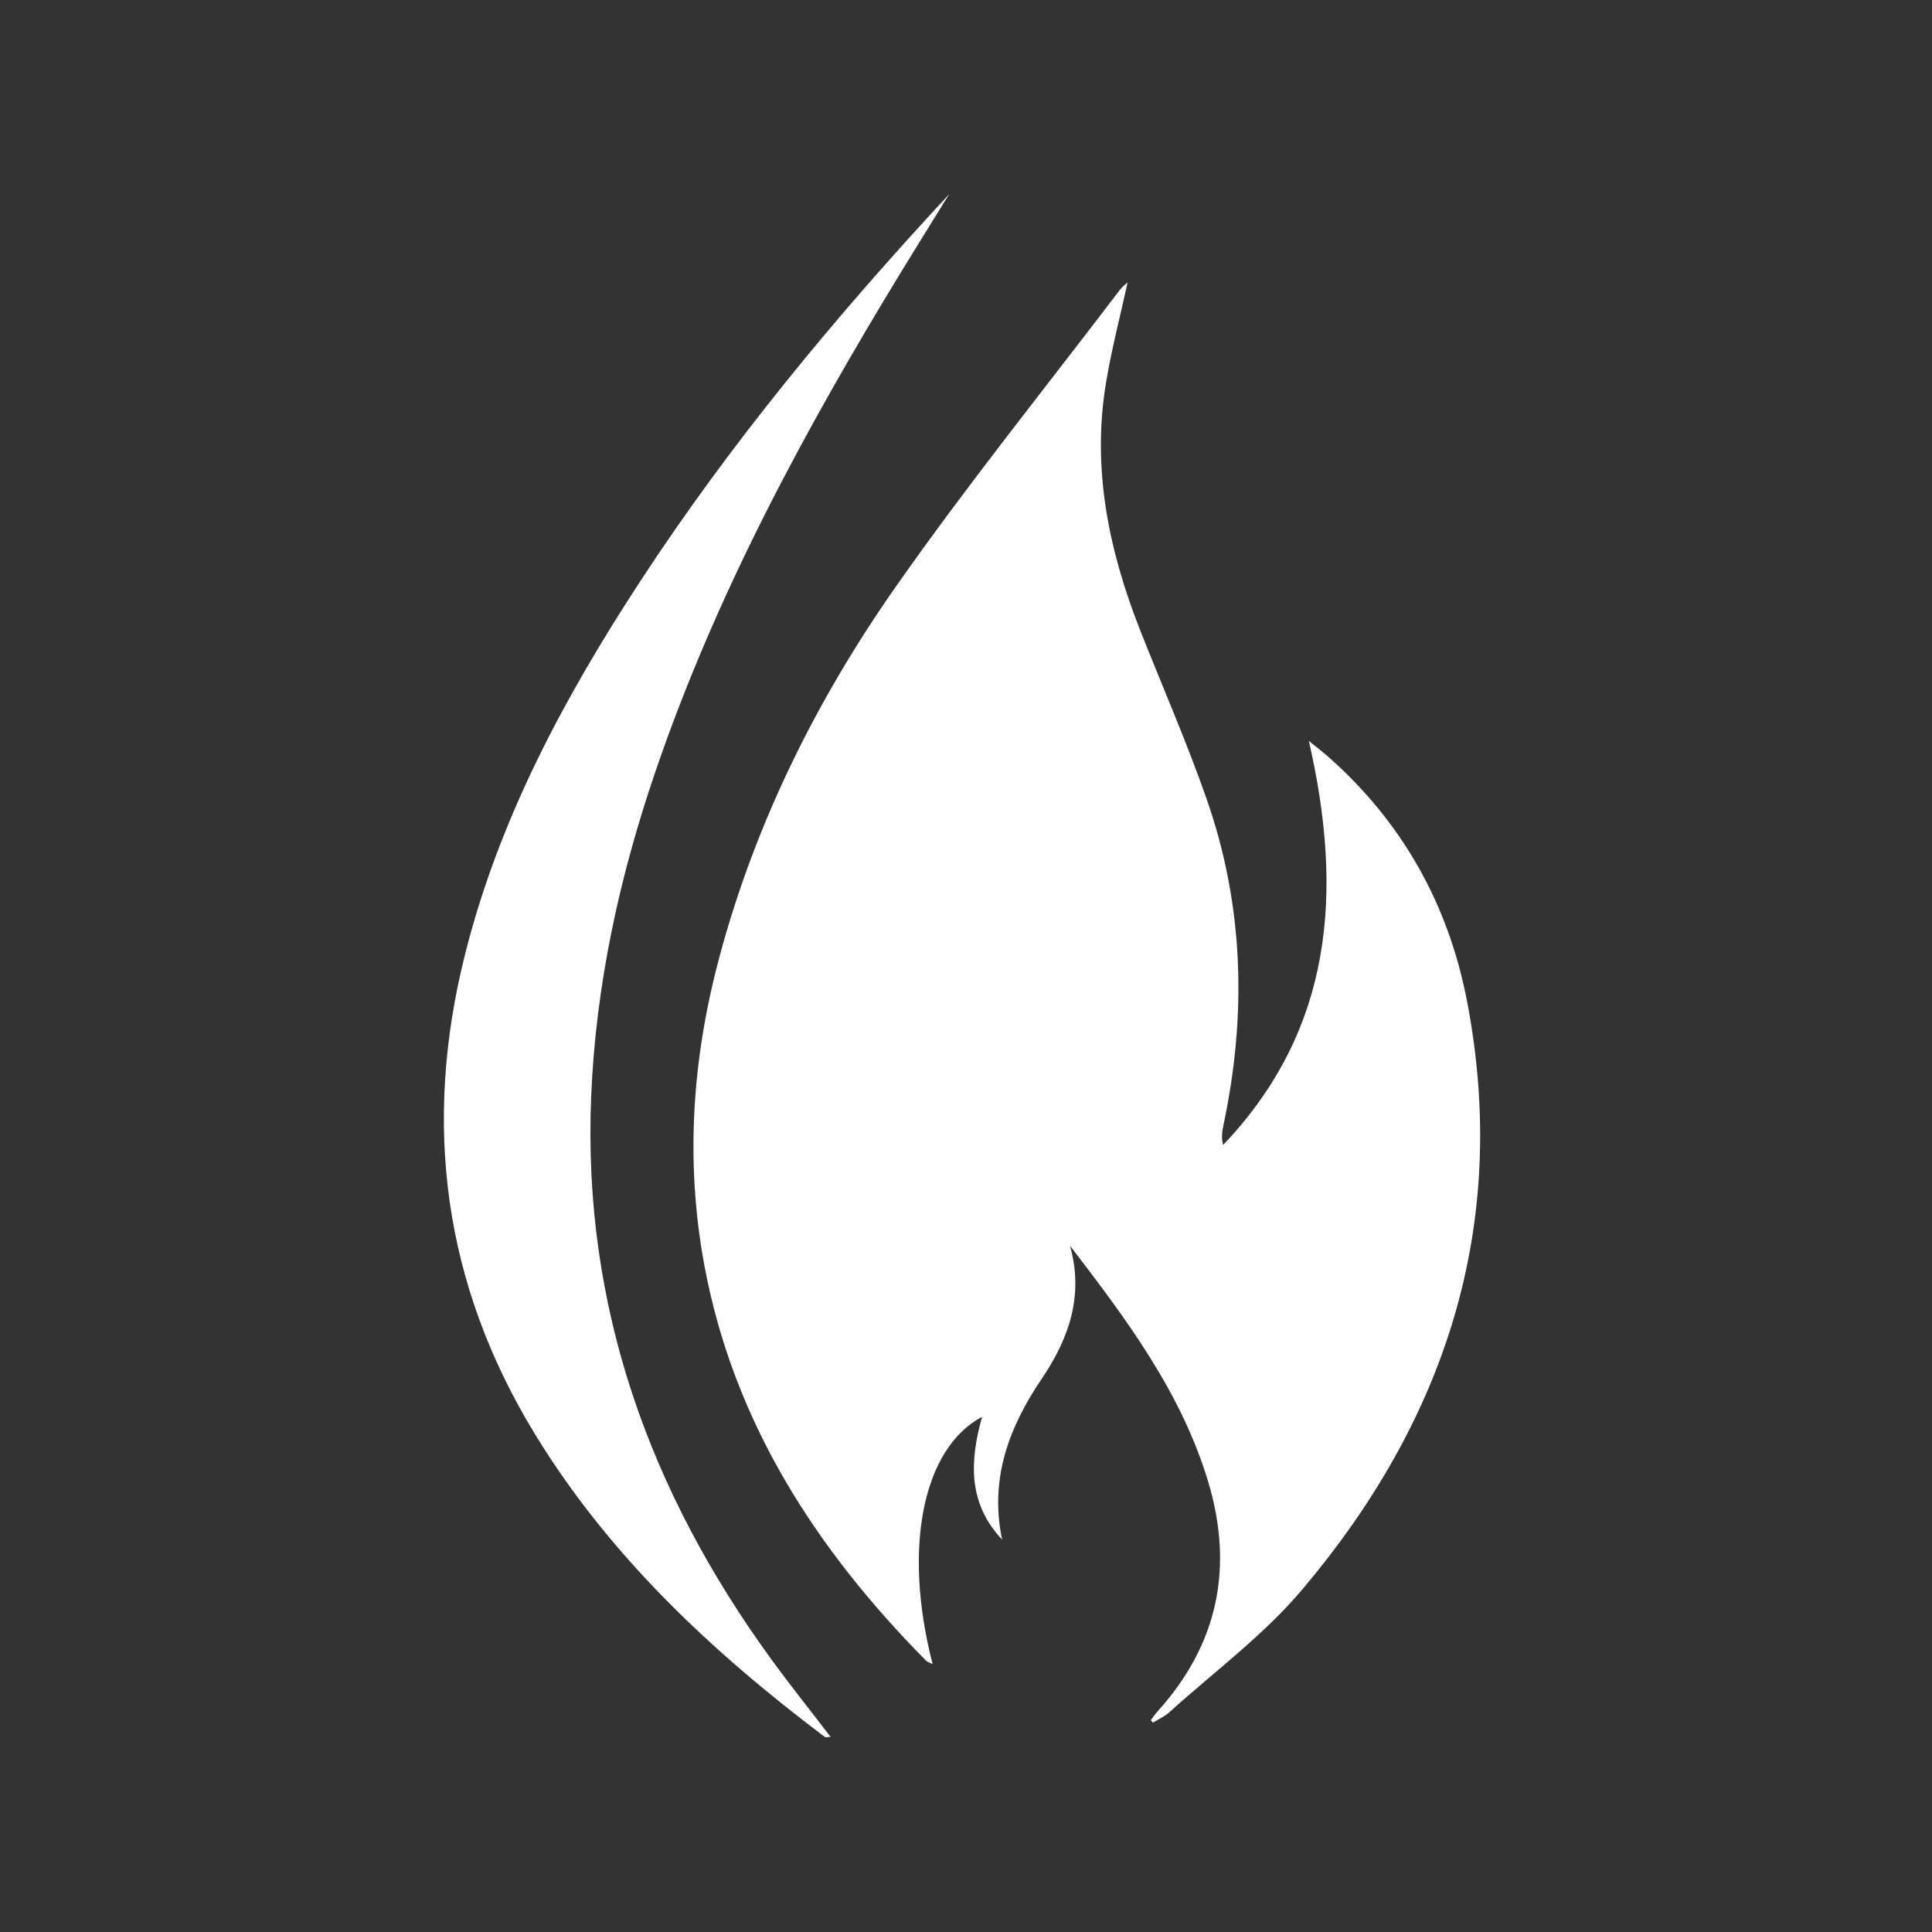
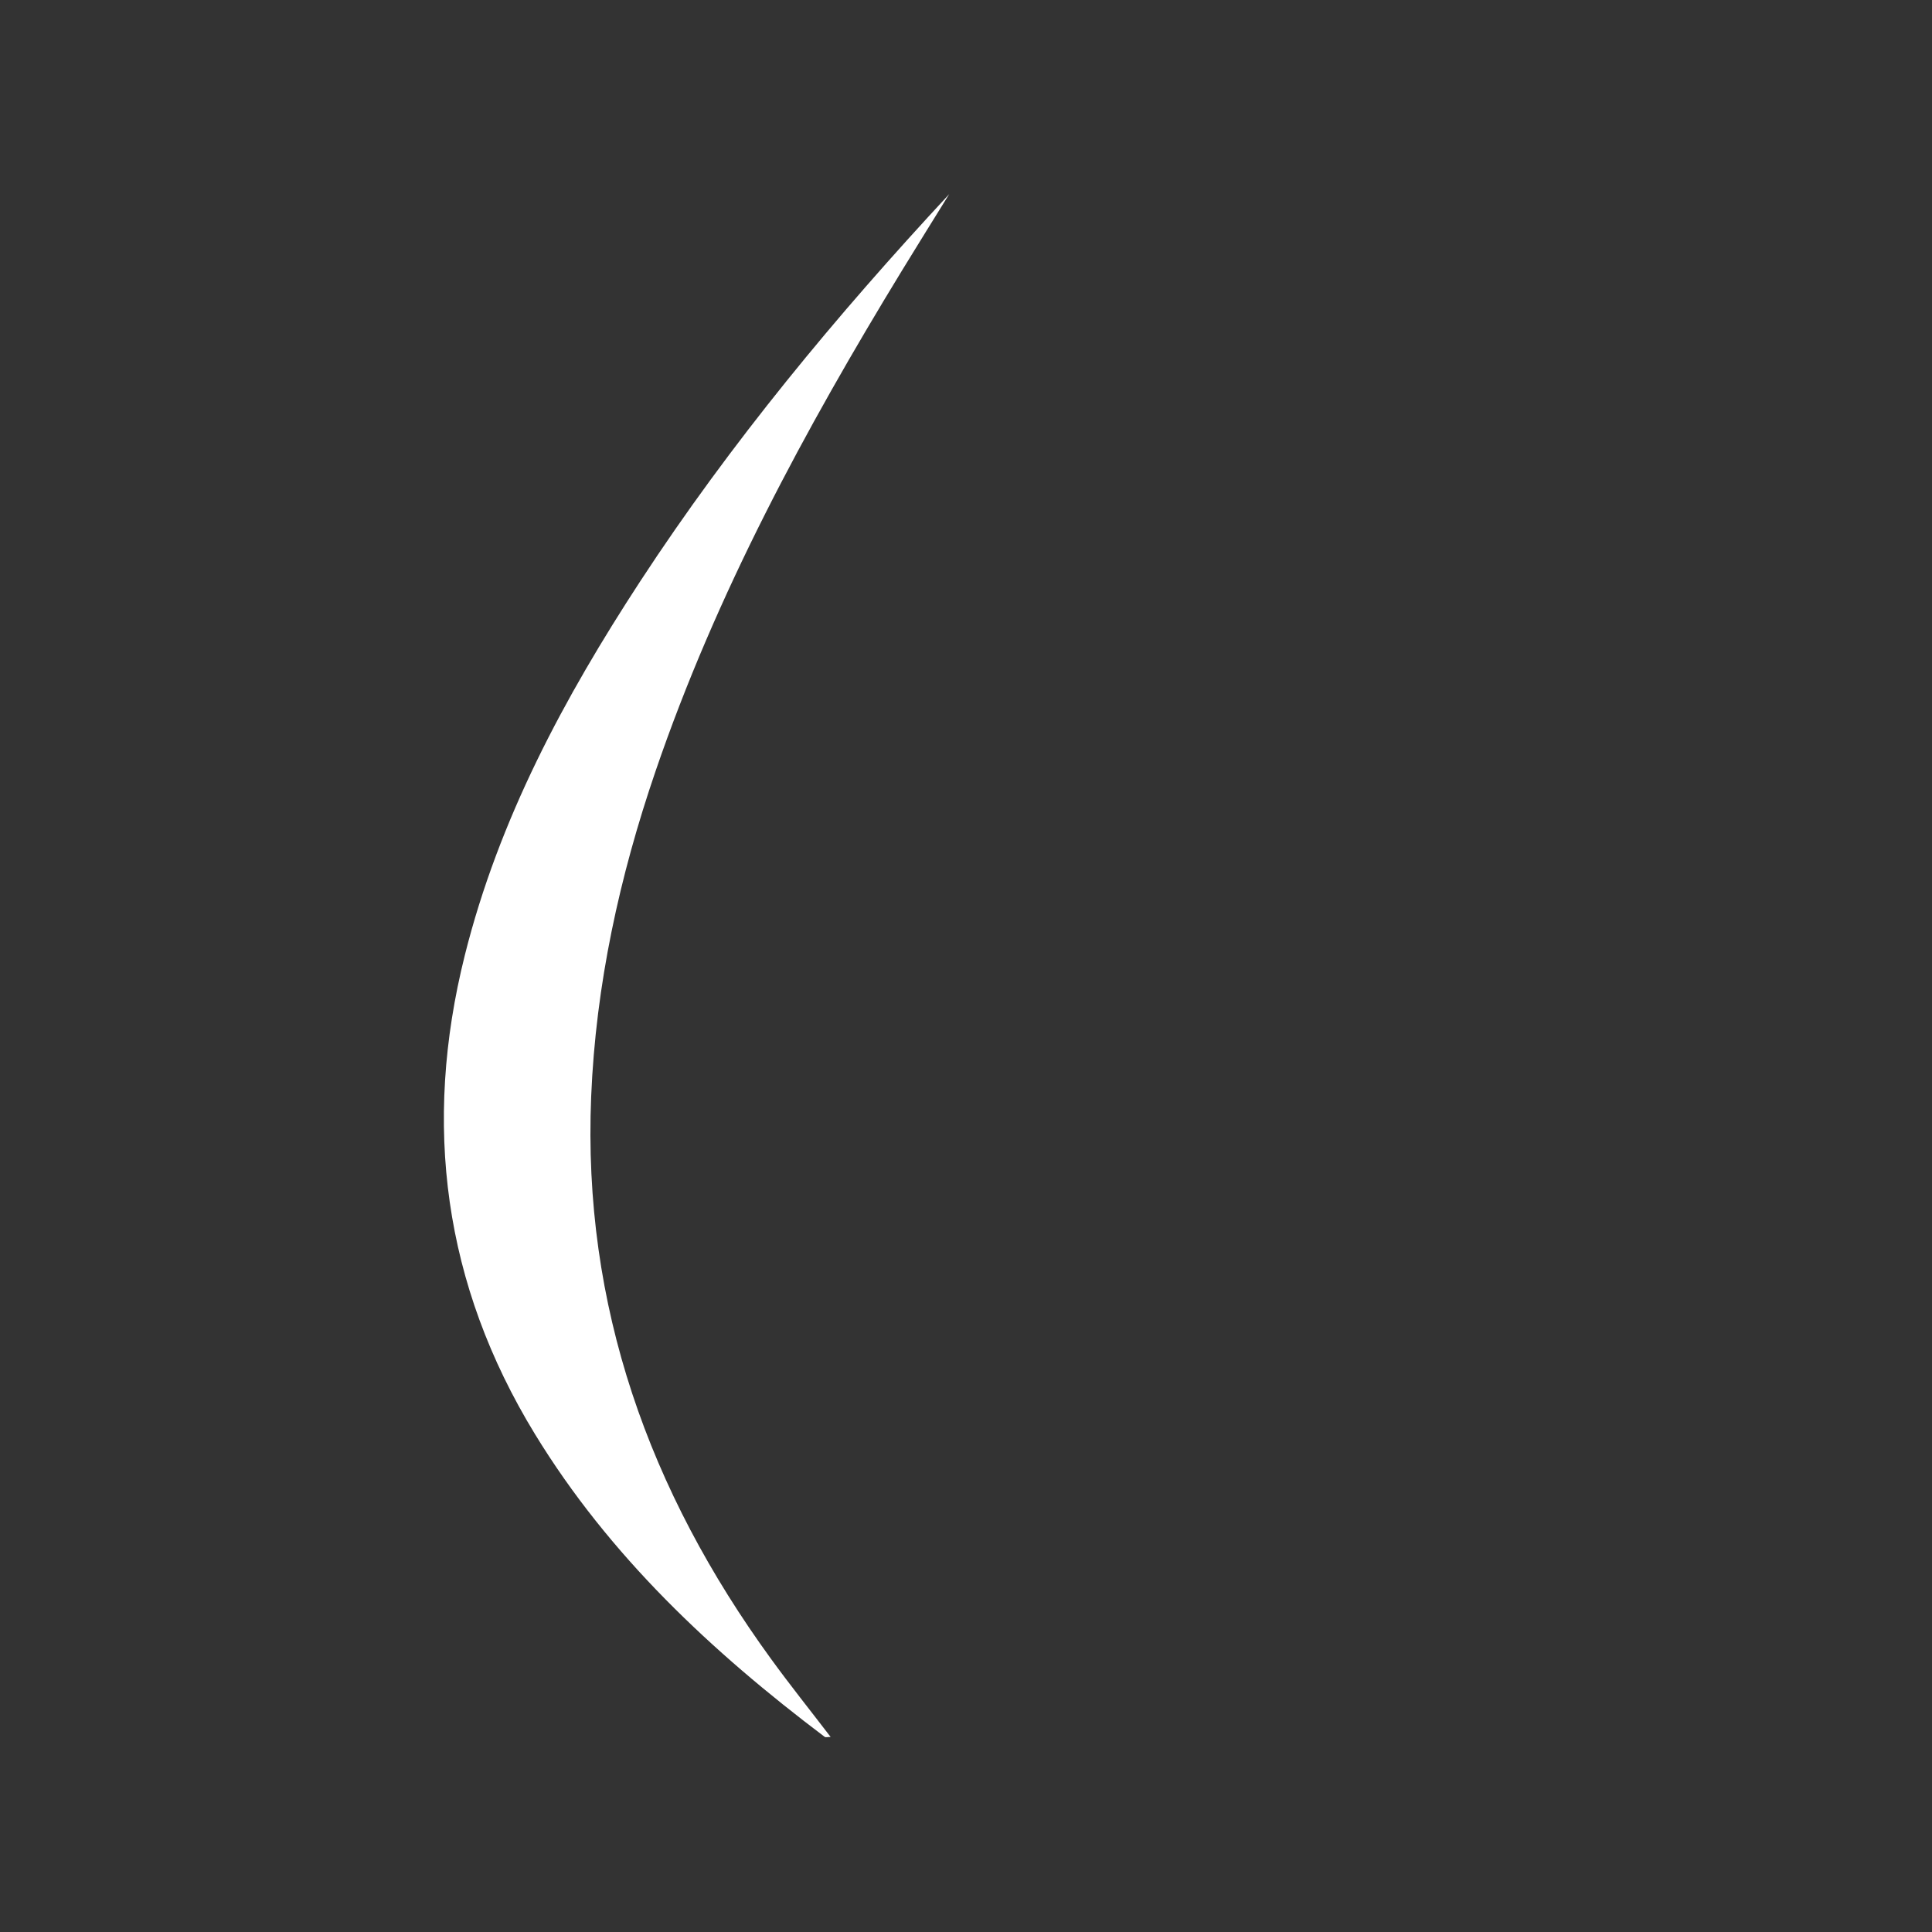
<svg xmlns="http://www.w3.org/2000/svg" width="1080" zoomAndPan="magnify" viewBox="0 0 810 810" height="1080" preserveAspectRatio="xMidYMid meet" version="1.2">
  <rect x="0" y="0" width="810" height="810" fill="#333333" stroke="none" />
  <g id="09bb449817">
-     <path style=" stroke:none;fill-rule:nonzero;fill:#ffffff;fill-opacity:1;" d="M 482.496 721.176 C 483.438 719.945 484.301 718.633 485.332 717.488 C 510.664 689.445 517.344 657.191 506.555 621.285 C 495.27 583.715 472.176 552.988 448.613 522.297 C 454.453 543.176 448.207 561.141 436.781 578.012 C 422.988 598.359 414.77 620.117 420.152 645.512 C 405.684 630.102 406.562 612.48 411.754 594.008 C 386.816 607.238 378.418 649.074 391.016 697.703 C 389.68 696.992 388.75 696.75 388.164 696.164 C 341.977 649.391 307.445 596.066 295.27 530.289 C 287.18 486.57 290.246 443.359 301.785 400.586 C 316.926 344.461 342.551 293.07 375.668 245.828 C 405.492 203.281 438.191 162.746 469.645 121.344 C 470.461 120.262 471.629 119.449 472.75 118.418 C 469.633 132.707 465.992 146.574 463.664 160.672 C 457.723 196.652 464.898 230.992 478.082 264.395 C 487.367 287.906 497.535 311.09 505.867 334.918 C 521.531 379.656 522.738 425.434 512.957 471.645 C 512.383 474.328 511.965 477.039 512.816 480.016 C 558.914 431.617 563.277 374.043 548.746 310.645 C 552.133 313.391 554.484 315.172 556.699 317.117 C 588.035 344.715 607.391 379.465 615.137 420.129 C 632.938 513.594 606.168 595.316 545.809 666.605 C 529.637 685.703 508.922 700.984 490.207 717.906 C 488.234 719.688 485.664 720.797 483.375 722.223 C 483.094 721.863 482.789 721.52 482.496 721.176 Z M 482.496 721.176 " />
    <path style=" stroke:none;fill-rule:nonzero;fill:#ffffff;fill-opacity:1;" d="M 397.961 81.391 C 391.371 92.043 384.727 102.664 378.203 113.352 C 337.41 180.188 300.32 248.844 274.863 323.25 C 259.719 367.516 249.797 412.836 247.852 459.684 C 244.211 547.488 272.164 625.27 323.301 695.566 C 331.227 706.469 339.66 717.016 348.238 728.215 C 347.094 728.215 346.188 728.508 345.742 728.176 C 298.375 692.449 255.496 652.355 224.262 601.223 C 185.961 538.531 177.133 471.402 194.871 400.508 C 209.145 343.457 236.539 292.5 268.422 243.703 C 306.414 185.57 350.629 132.312 397.961 81.391 Z M 397.961 81.391 " />
  </g>
</svg>